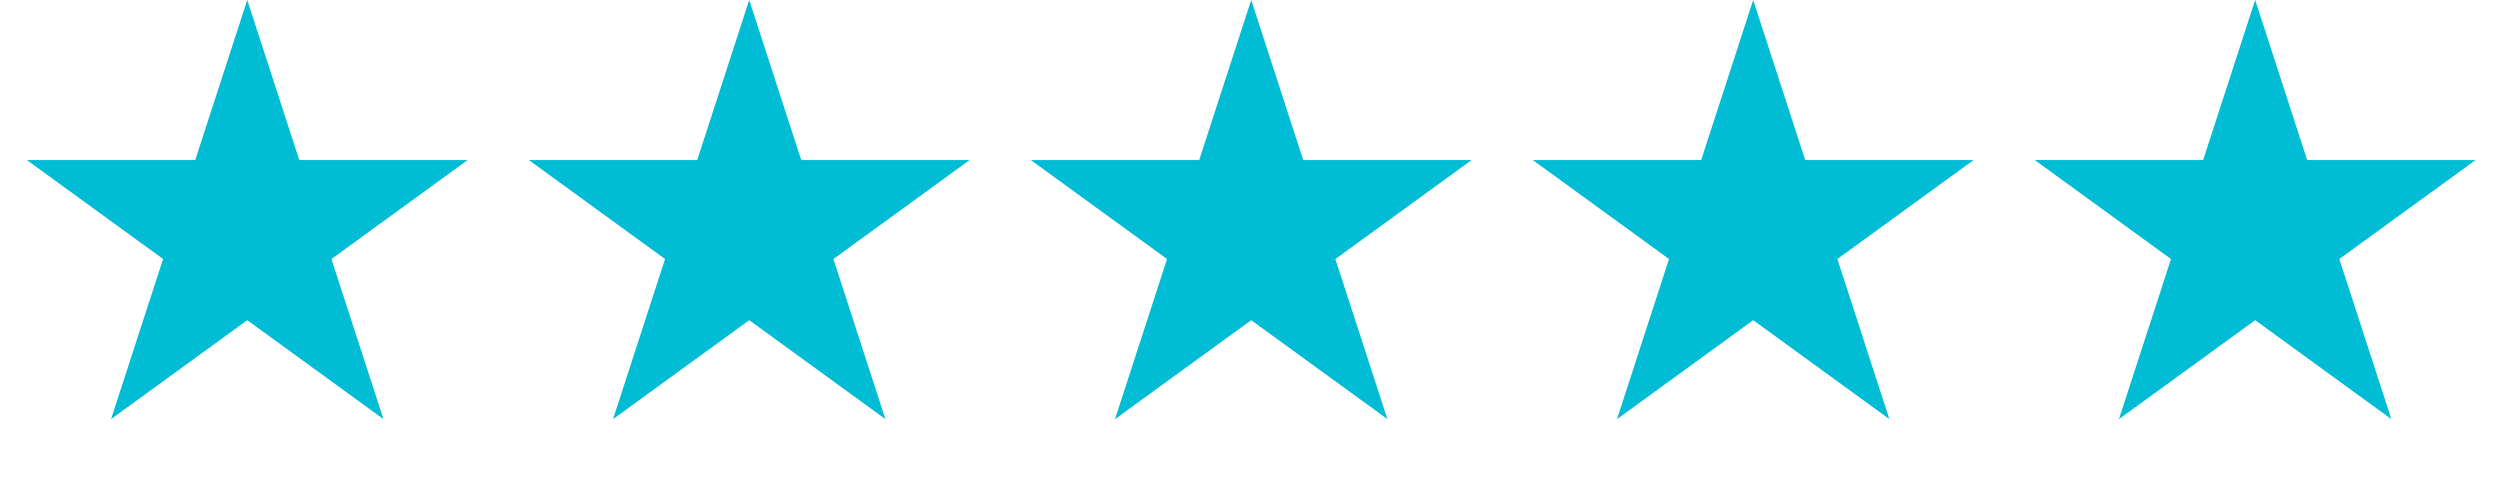
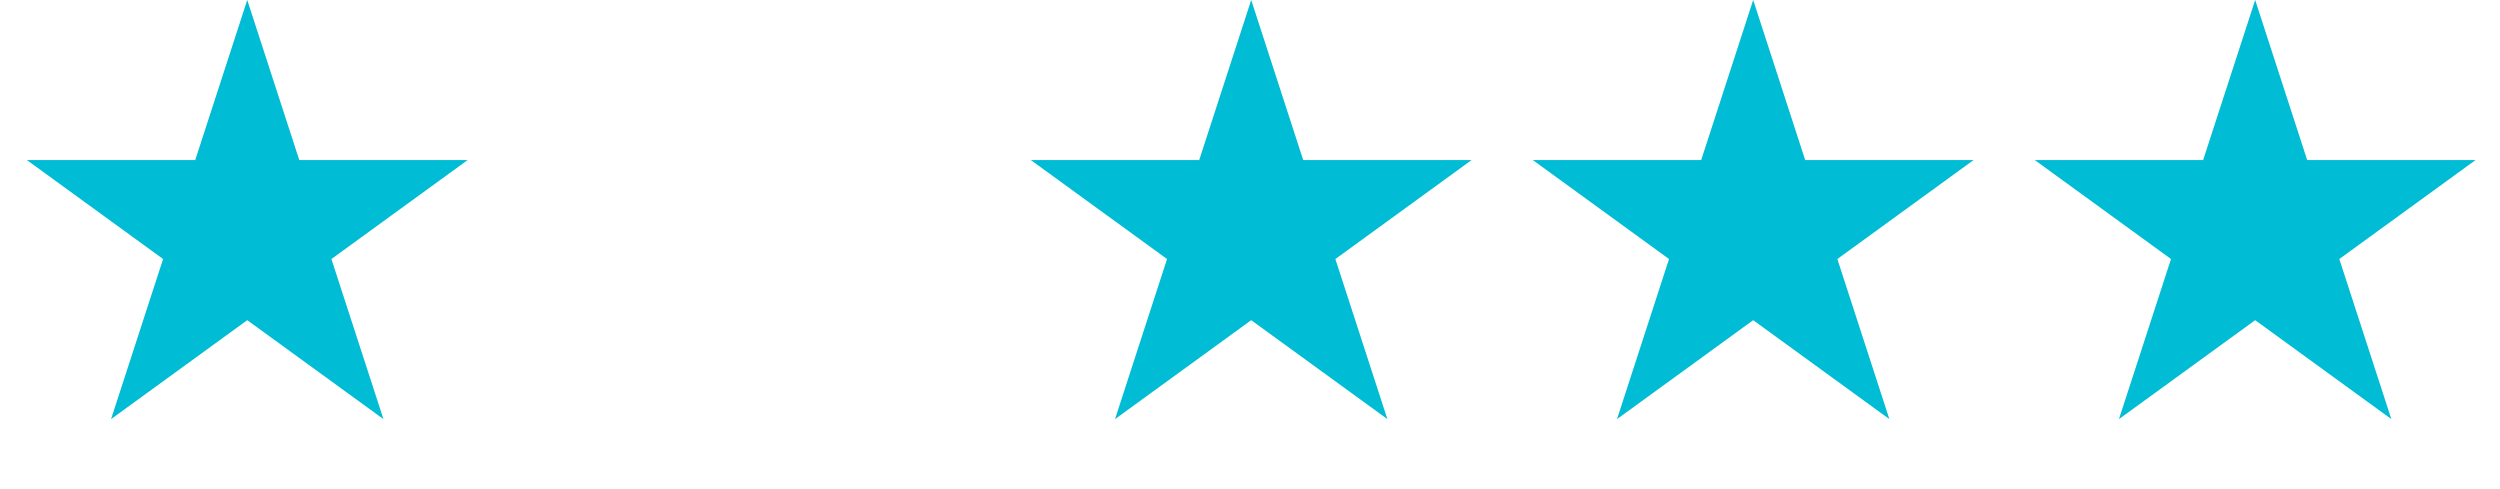
<svg xmlns="http://www.w3.org/2000/svg" width="87" height="17" viewBox="0 0 87 17" fill="none">
  <path d="M8.604 0L10.415 5.571H16.272L11.533 9.014L13.344 14.585L8.604 11.142L3.865 14.585L5.676 9.014L0.937 5.571H6.794L8.604 0Z" fill="#00BCD5" />
-   <path d="M26.073 0L27.883 5.571H33.741L29.002 9.014L30.812 14.585L26.073 11.142L21.334 14.585L23.144 9.014L18.405 5.571H24.263L26.073 0Z" fill="#00BCD5" />
  <path d="M43.542 0L45.352 5.571H51.21L46.471 9.014L48.281 14.585L43.542 11.142L38.803 14.585L40.613 9.014L35.874 5.571H41.732L43.542 0Z" fill="#00BCD5" />
  <path d="M61.011 0L62.821 5.571H68.679L63.94 9.014L65.75 14.585L61.011 11.142L56.272 14.585L58.082 9.014L53.343 5.571H59.201L61.011 0Z" fill="#00BCD5" />
  <path d="M78.48 0L80.29 5.571H86.147L81.408 9.014L83.219 14.585L78.48 11.142L73.74 14.585L75.551 9.014L70.812 5.571H76.669L78.48 0Z" fill="#00BCD5" />
</svg>